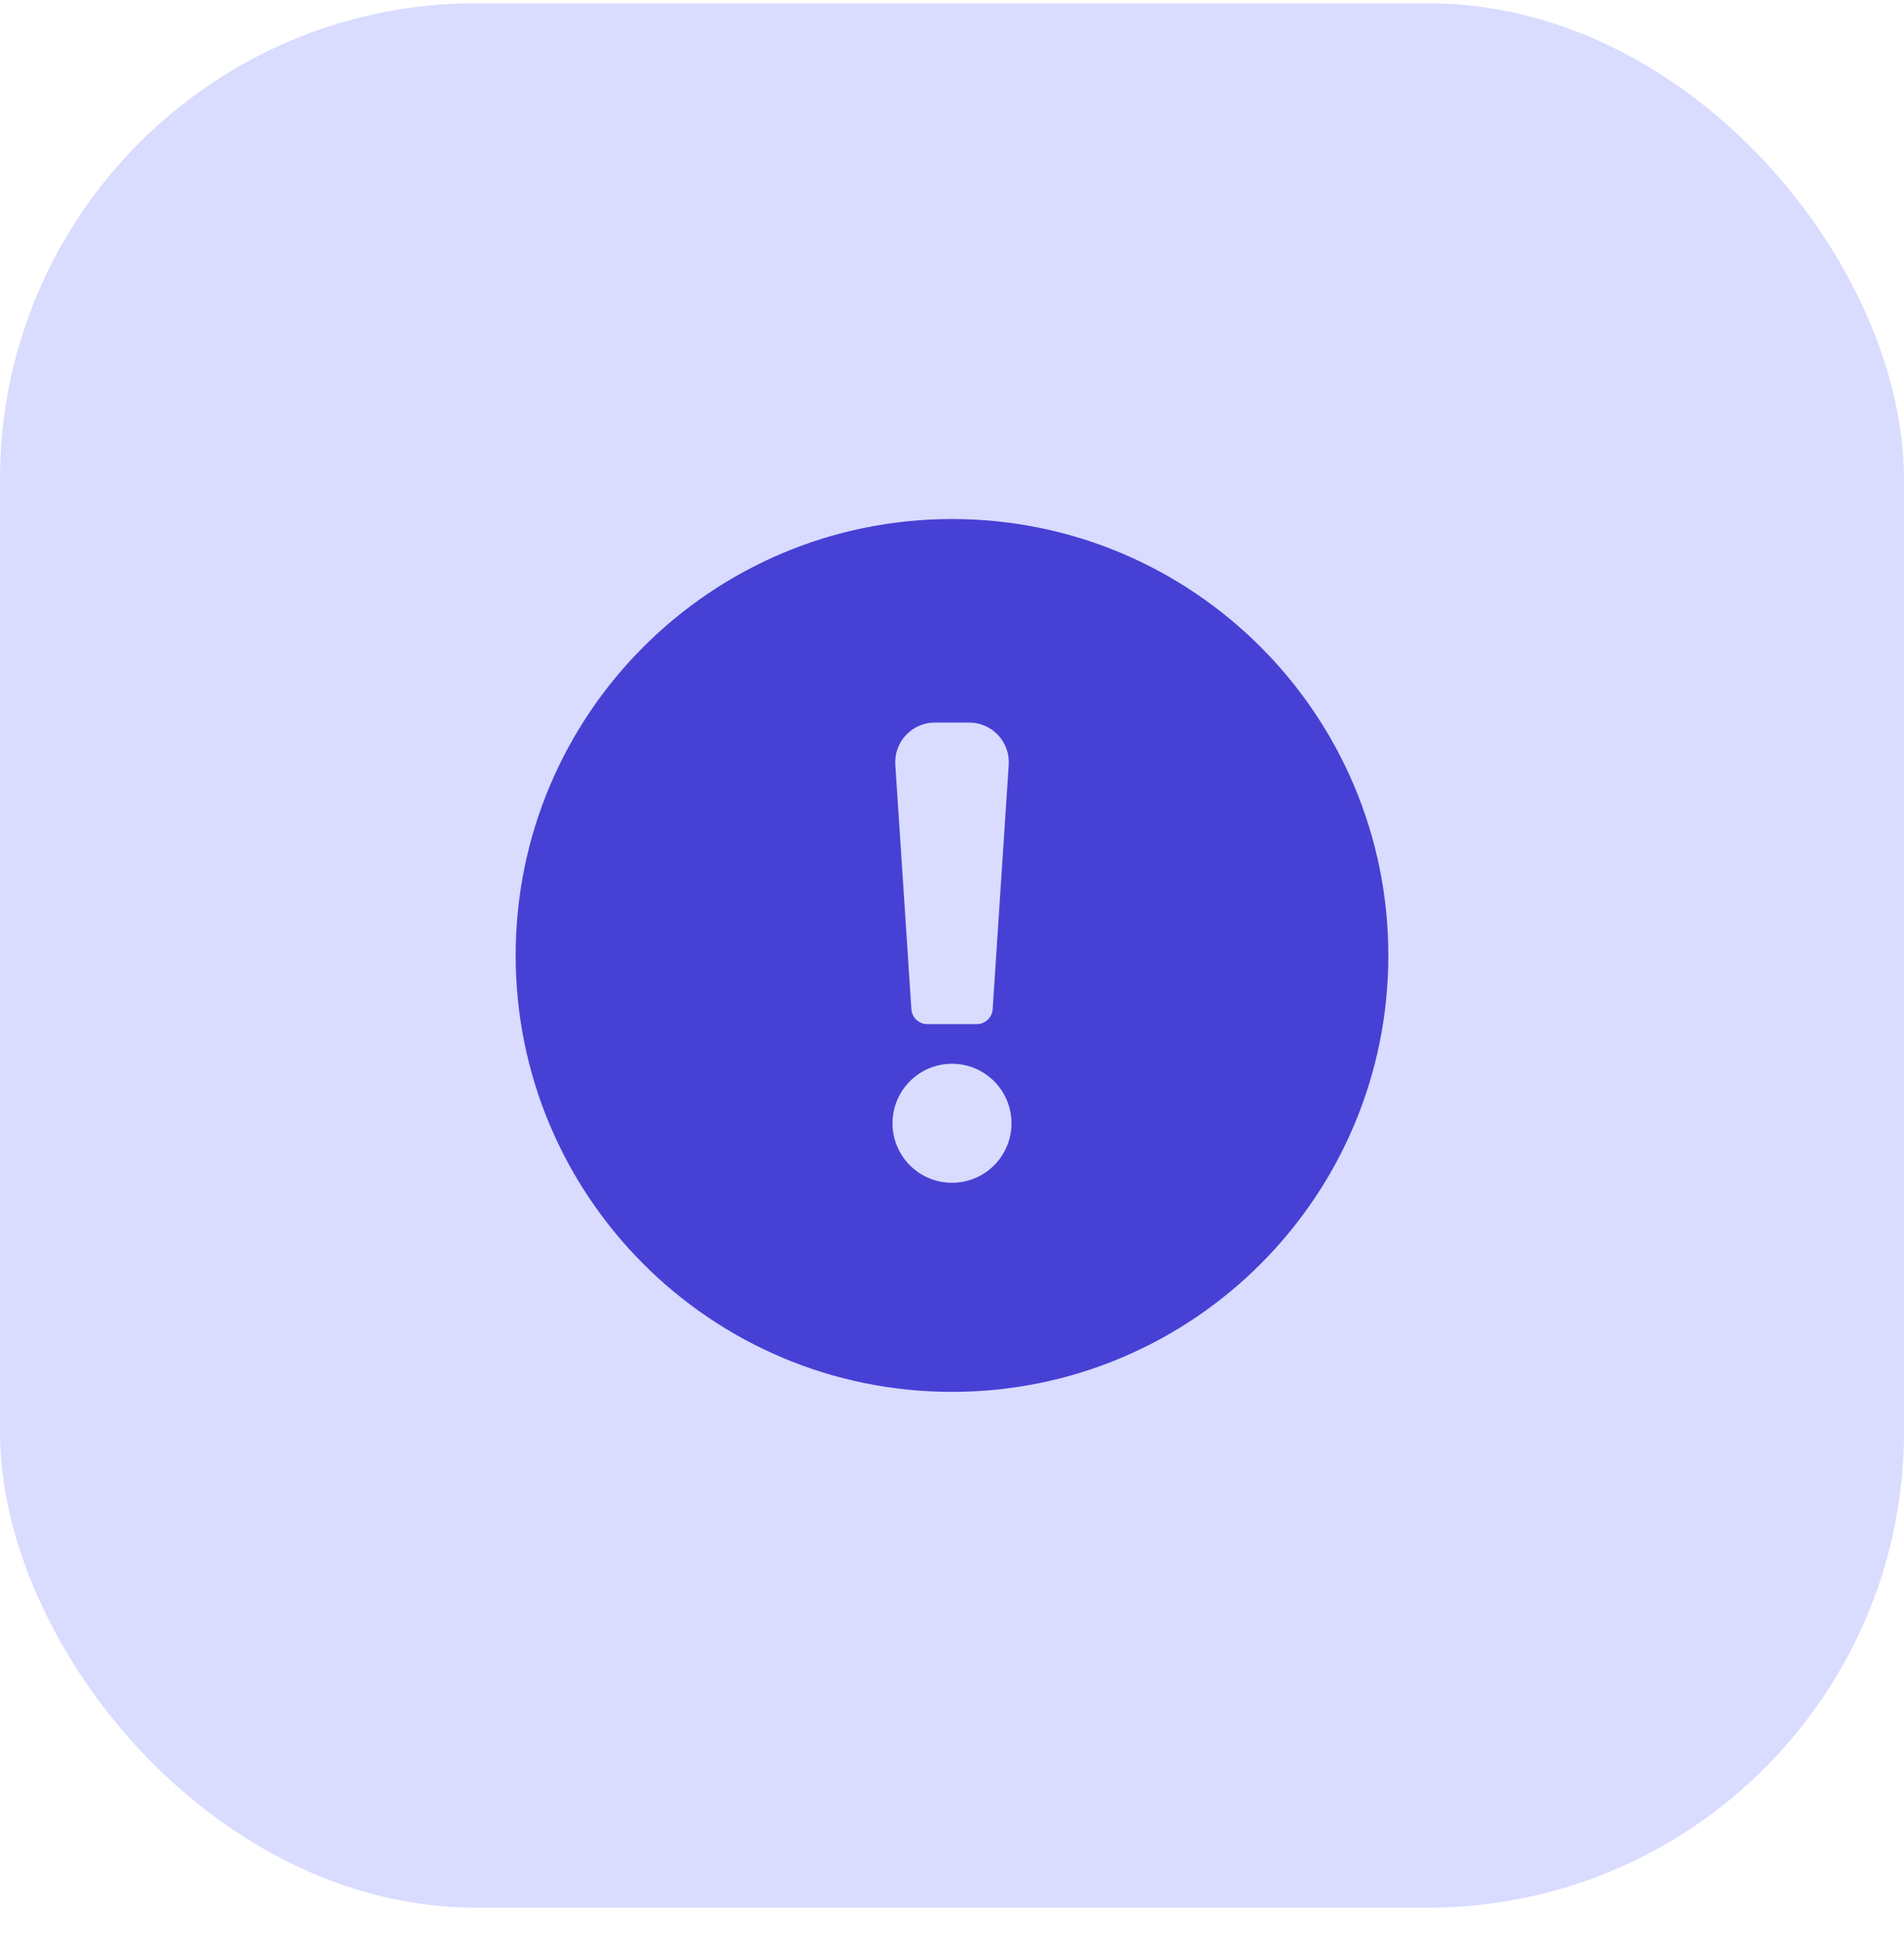
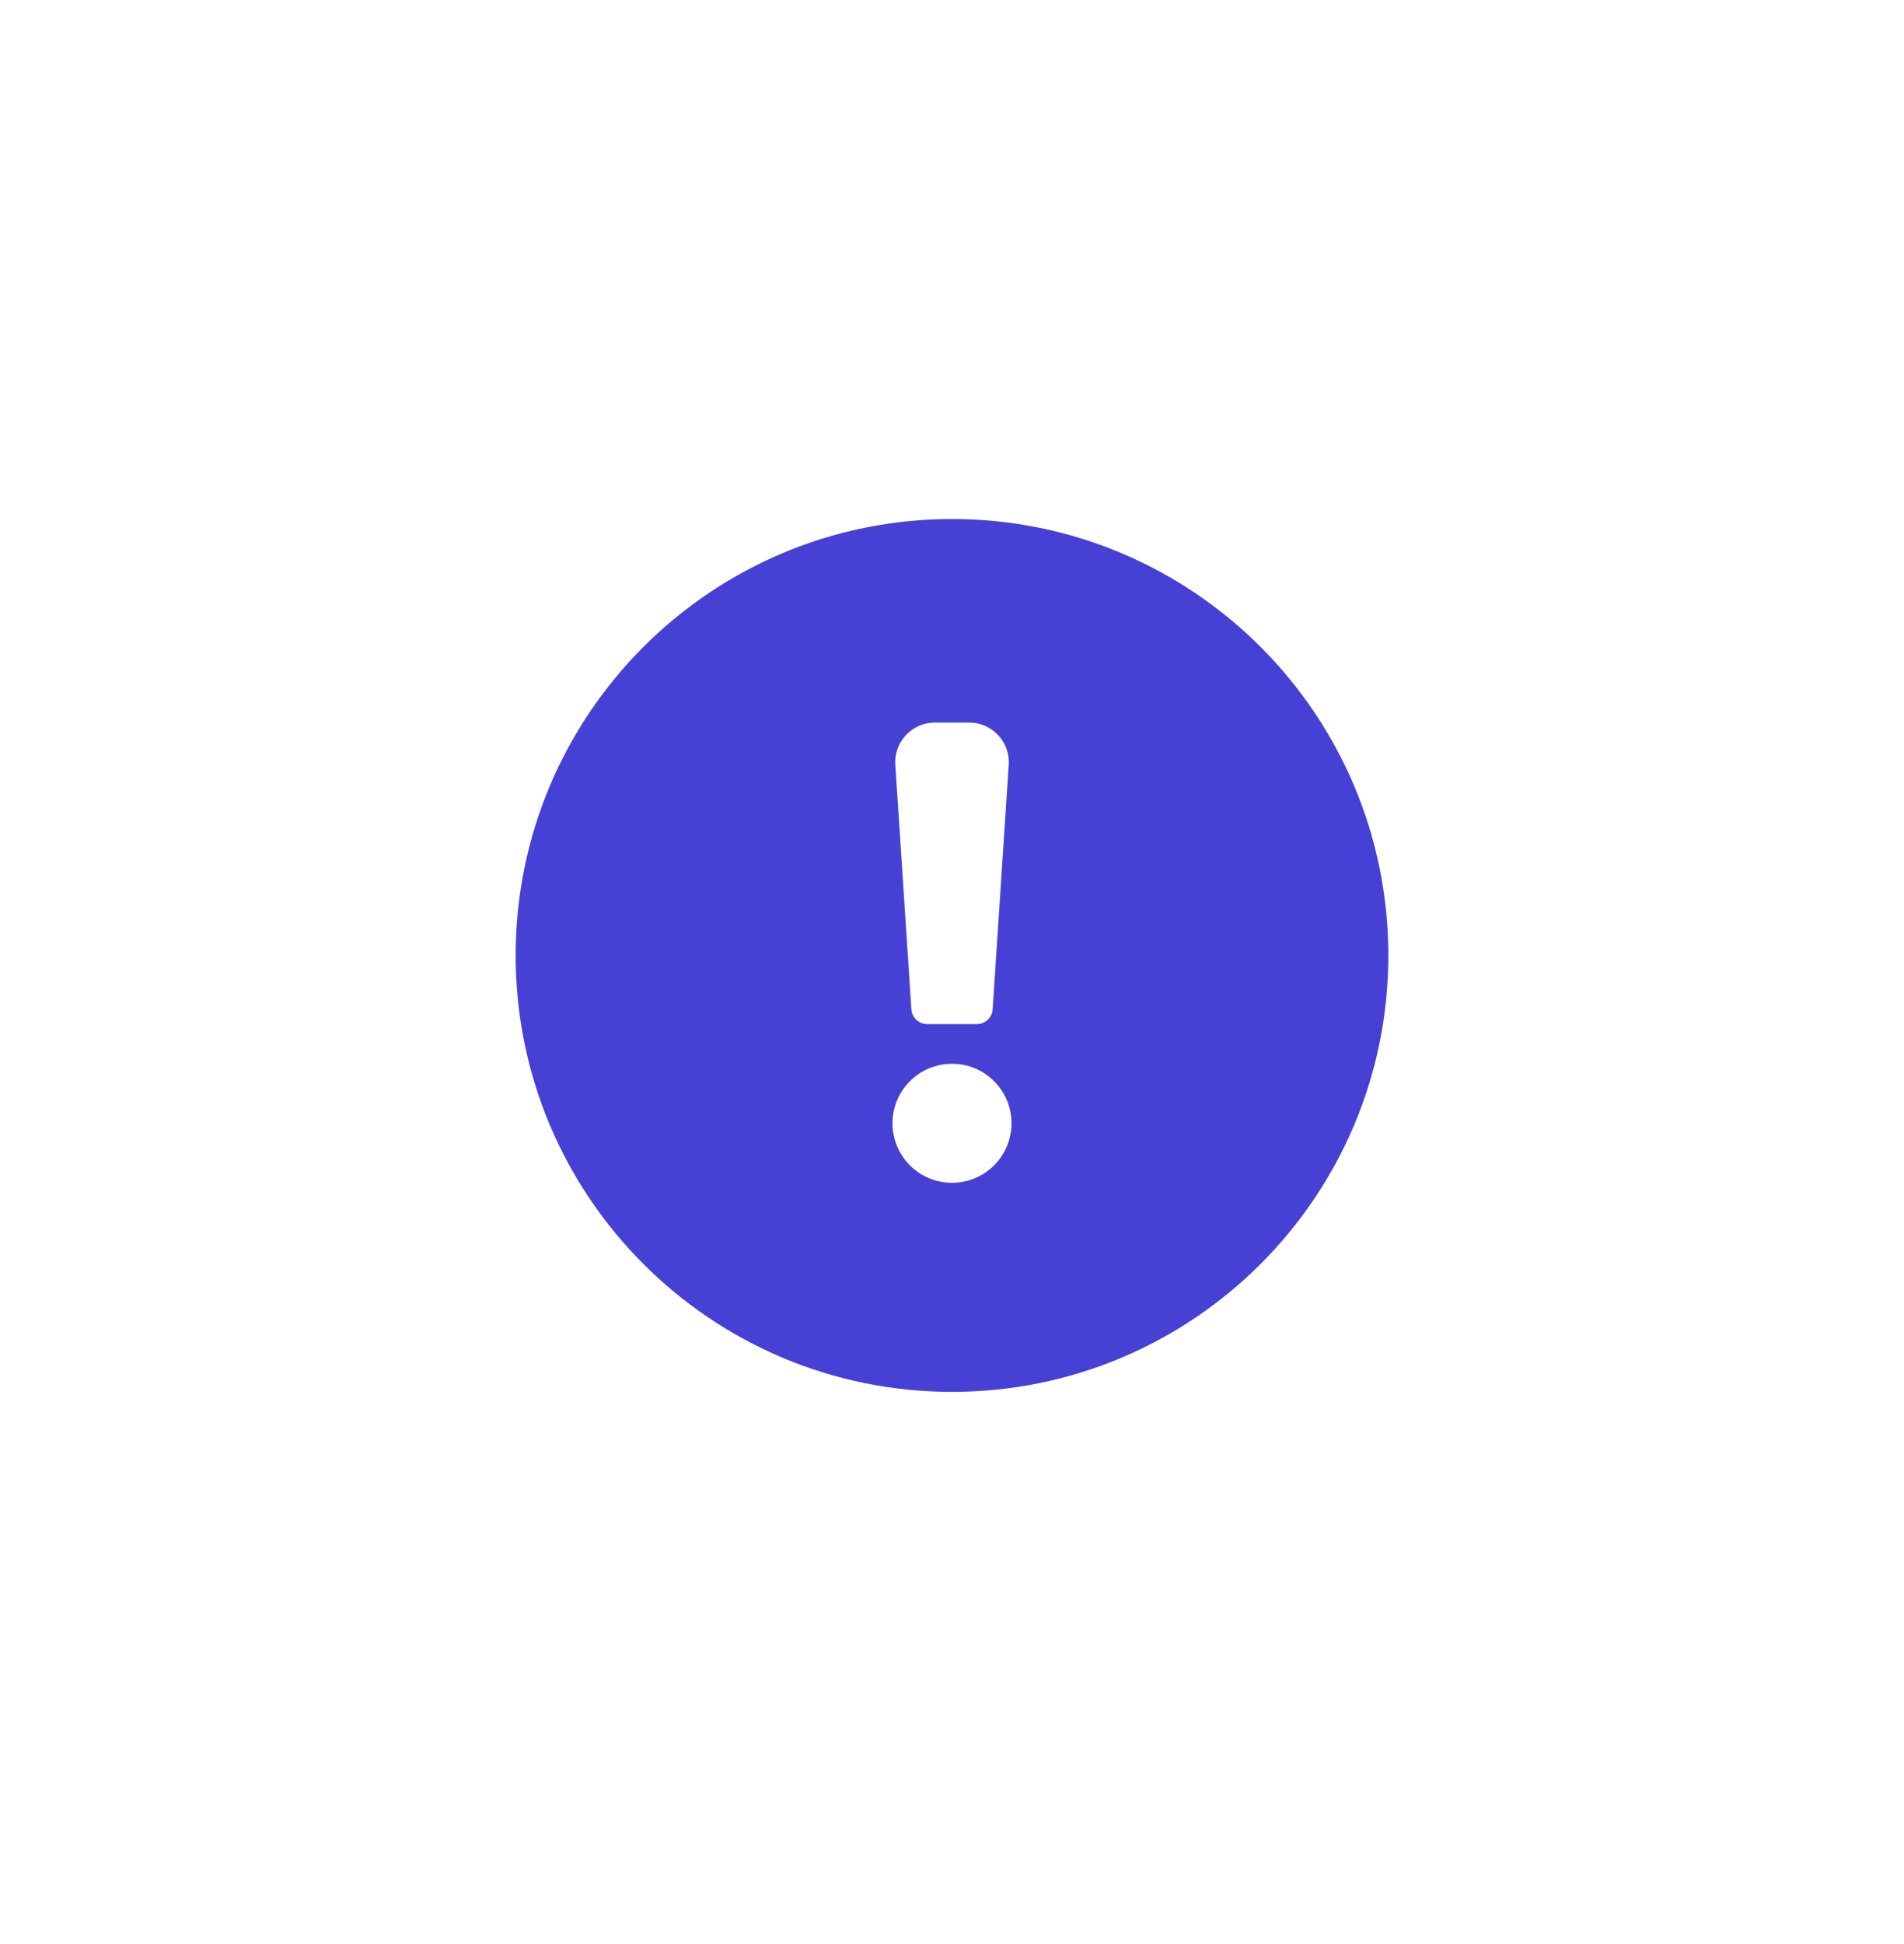
<svg xmlns="http://www.w3.org/2000/svg" width="48" height="49" viewBox="0 0 48 49" fill="none">
-   <rect y="0.082" width="48" height="48" rx="12" fill="#D9DBFF" />
  <path fill-rule="evenodd" clip-rule="evenodd" d="M24 13.082C17.925 13.082 13 18.007 13 24.082C13 30.157 17.925 35.082 24 35.082C30.075 35.082 35 30.157 35 24.082C35 18.007 30.075 13.082 24 13.082ZM22.571 19.278C22.533 18.701 22.99 18.212 23.568 18.212H24.433C25.011 18.212 25.468 18.701 25.43 19.278L25.025 25.438C25.011 25.649 24.837 25.812 24.626 25.812H23.375C23.164 25.812 22.99 25.649 22.976 25.438L22.571 19.278ZM25.5 28.312C25.5 29.141 24.828 29.812 24 29.812C23.172 29.812 22.5 29.141 22.5 28.312C22.5 27.484 23.172 26.812 24 26.812C24.828 26.812 25.5 27.484 25.5 28.312Z" fill="#4740D4" />
</svg>